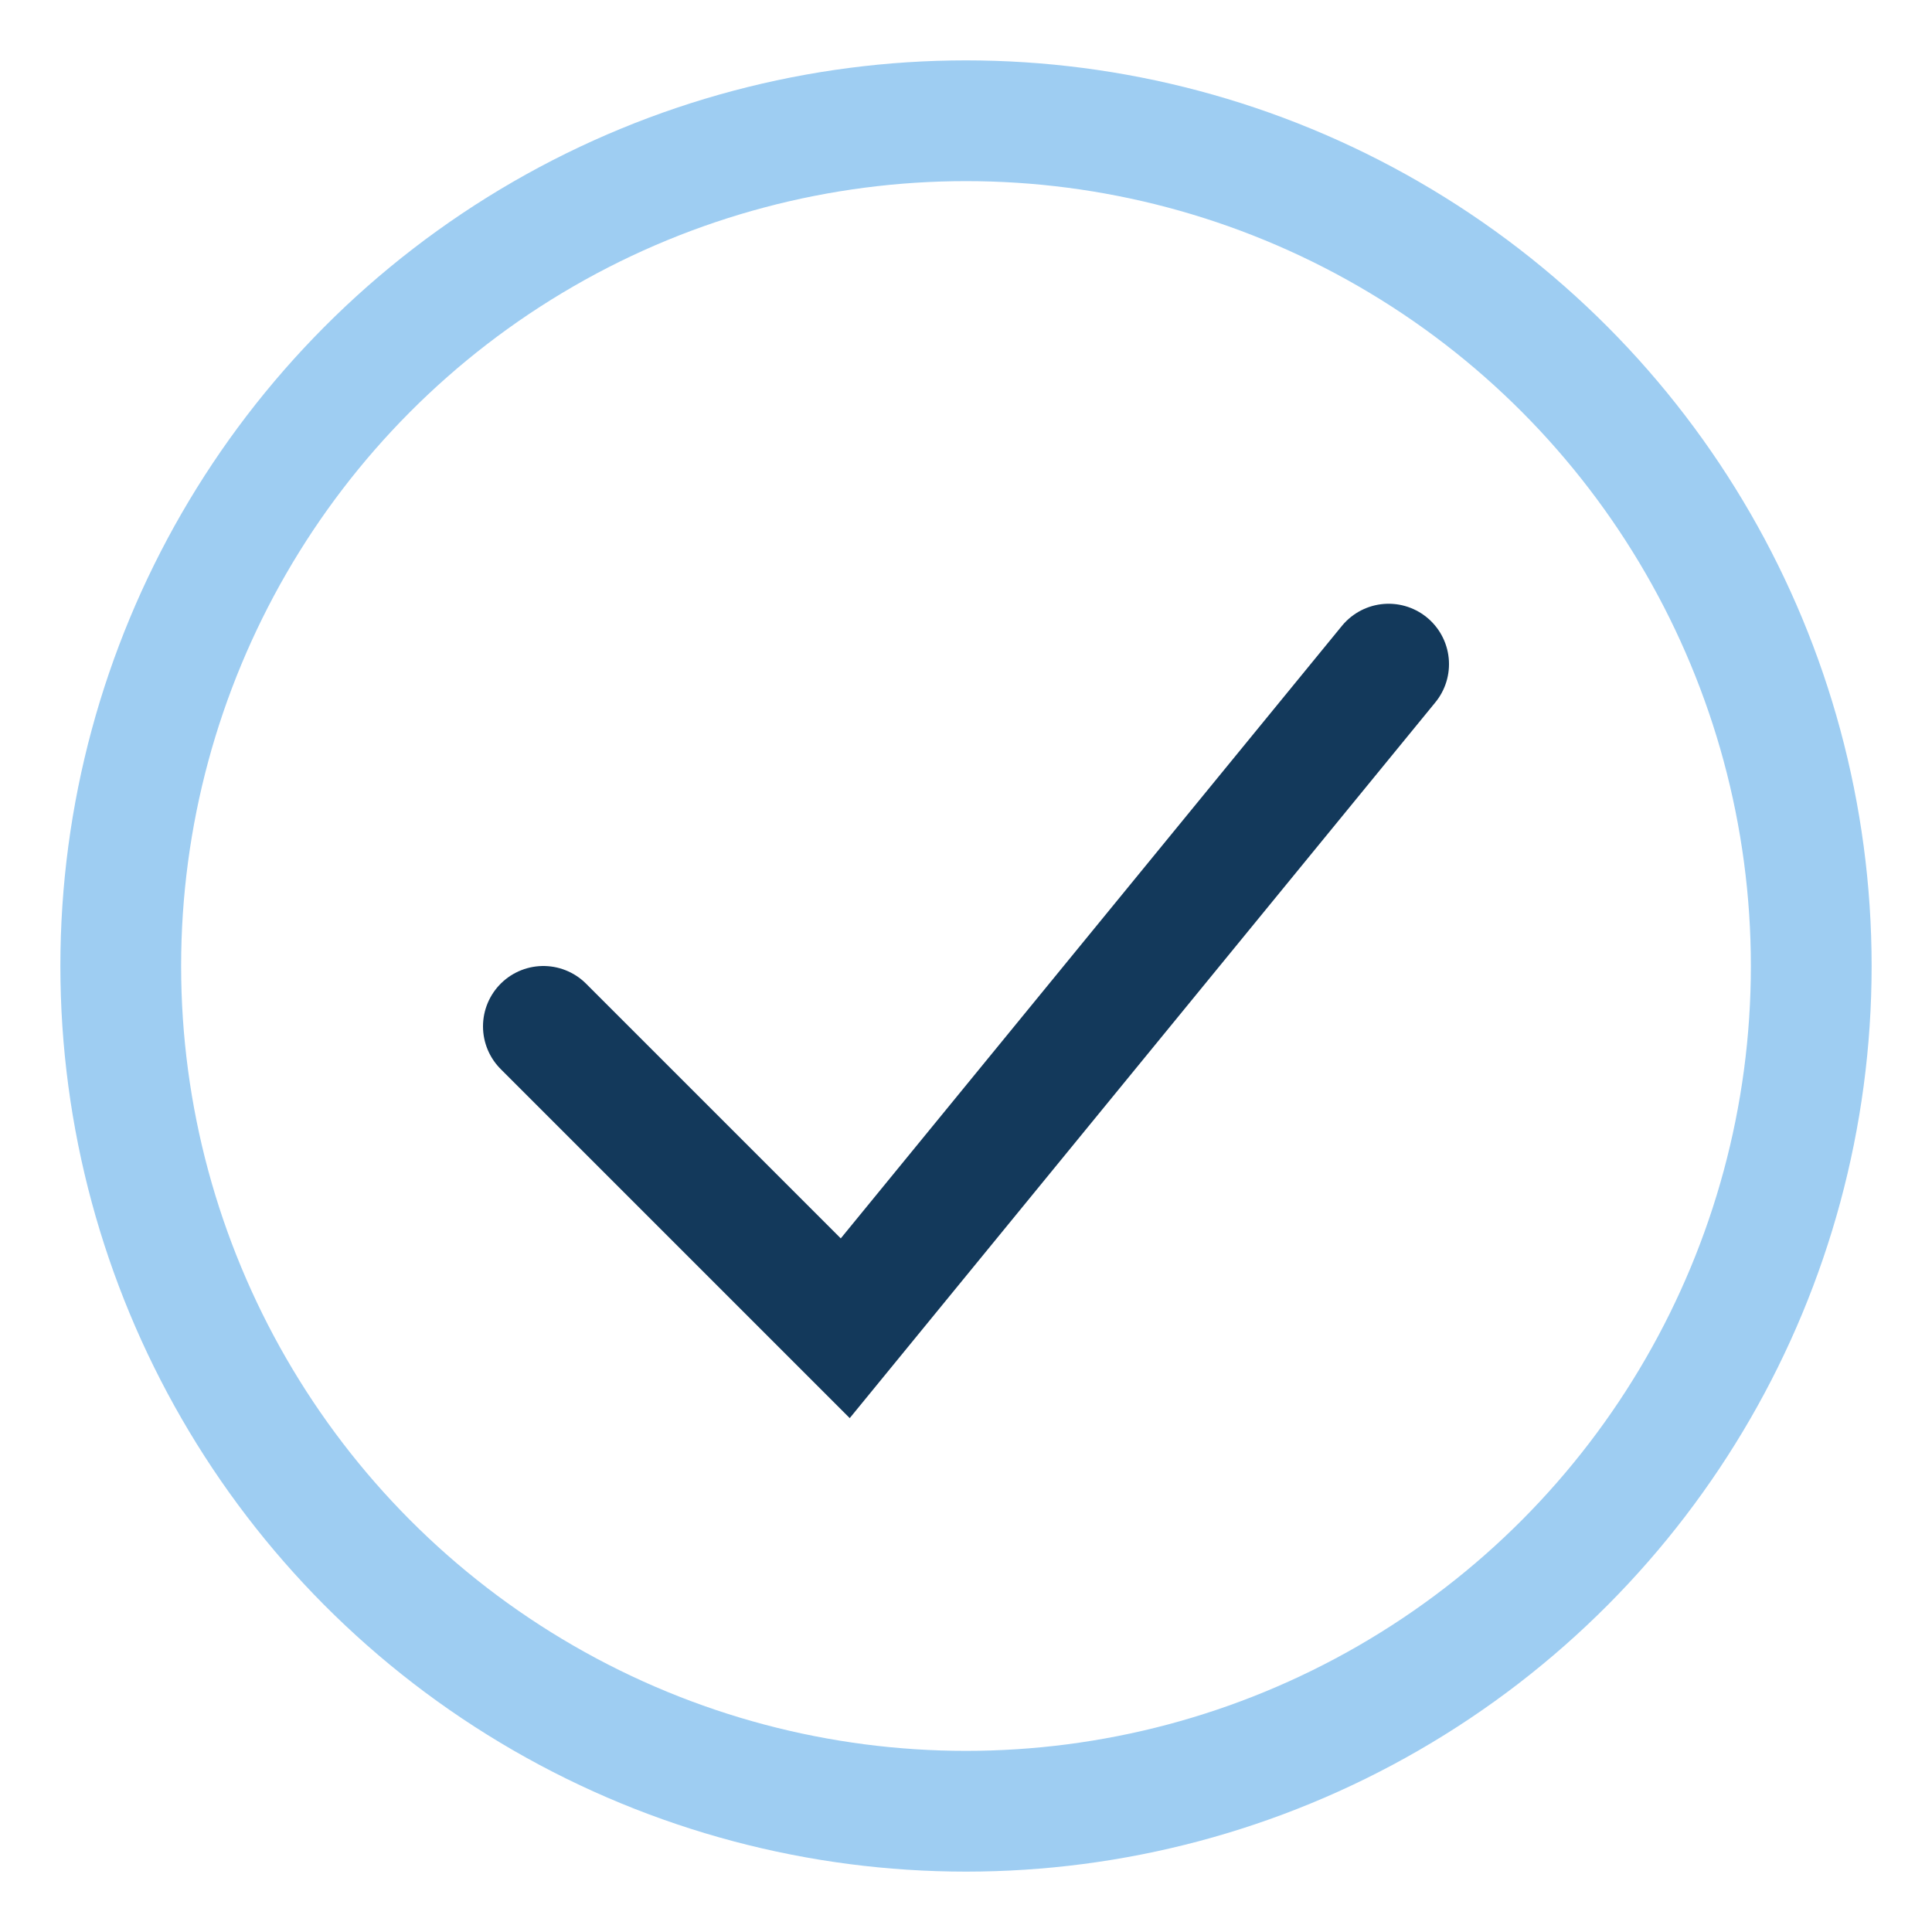
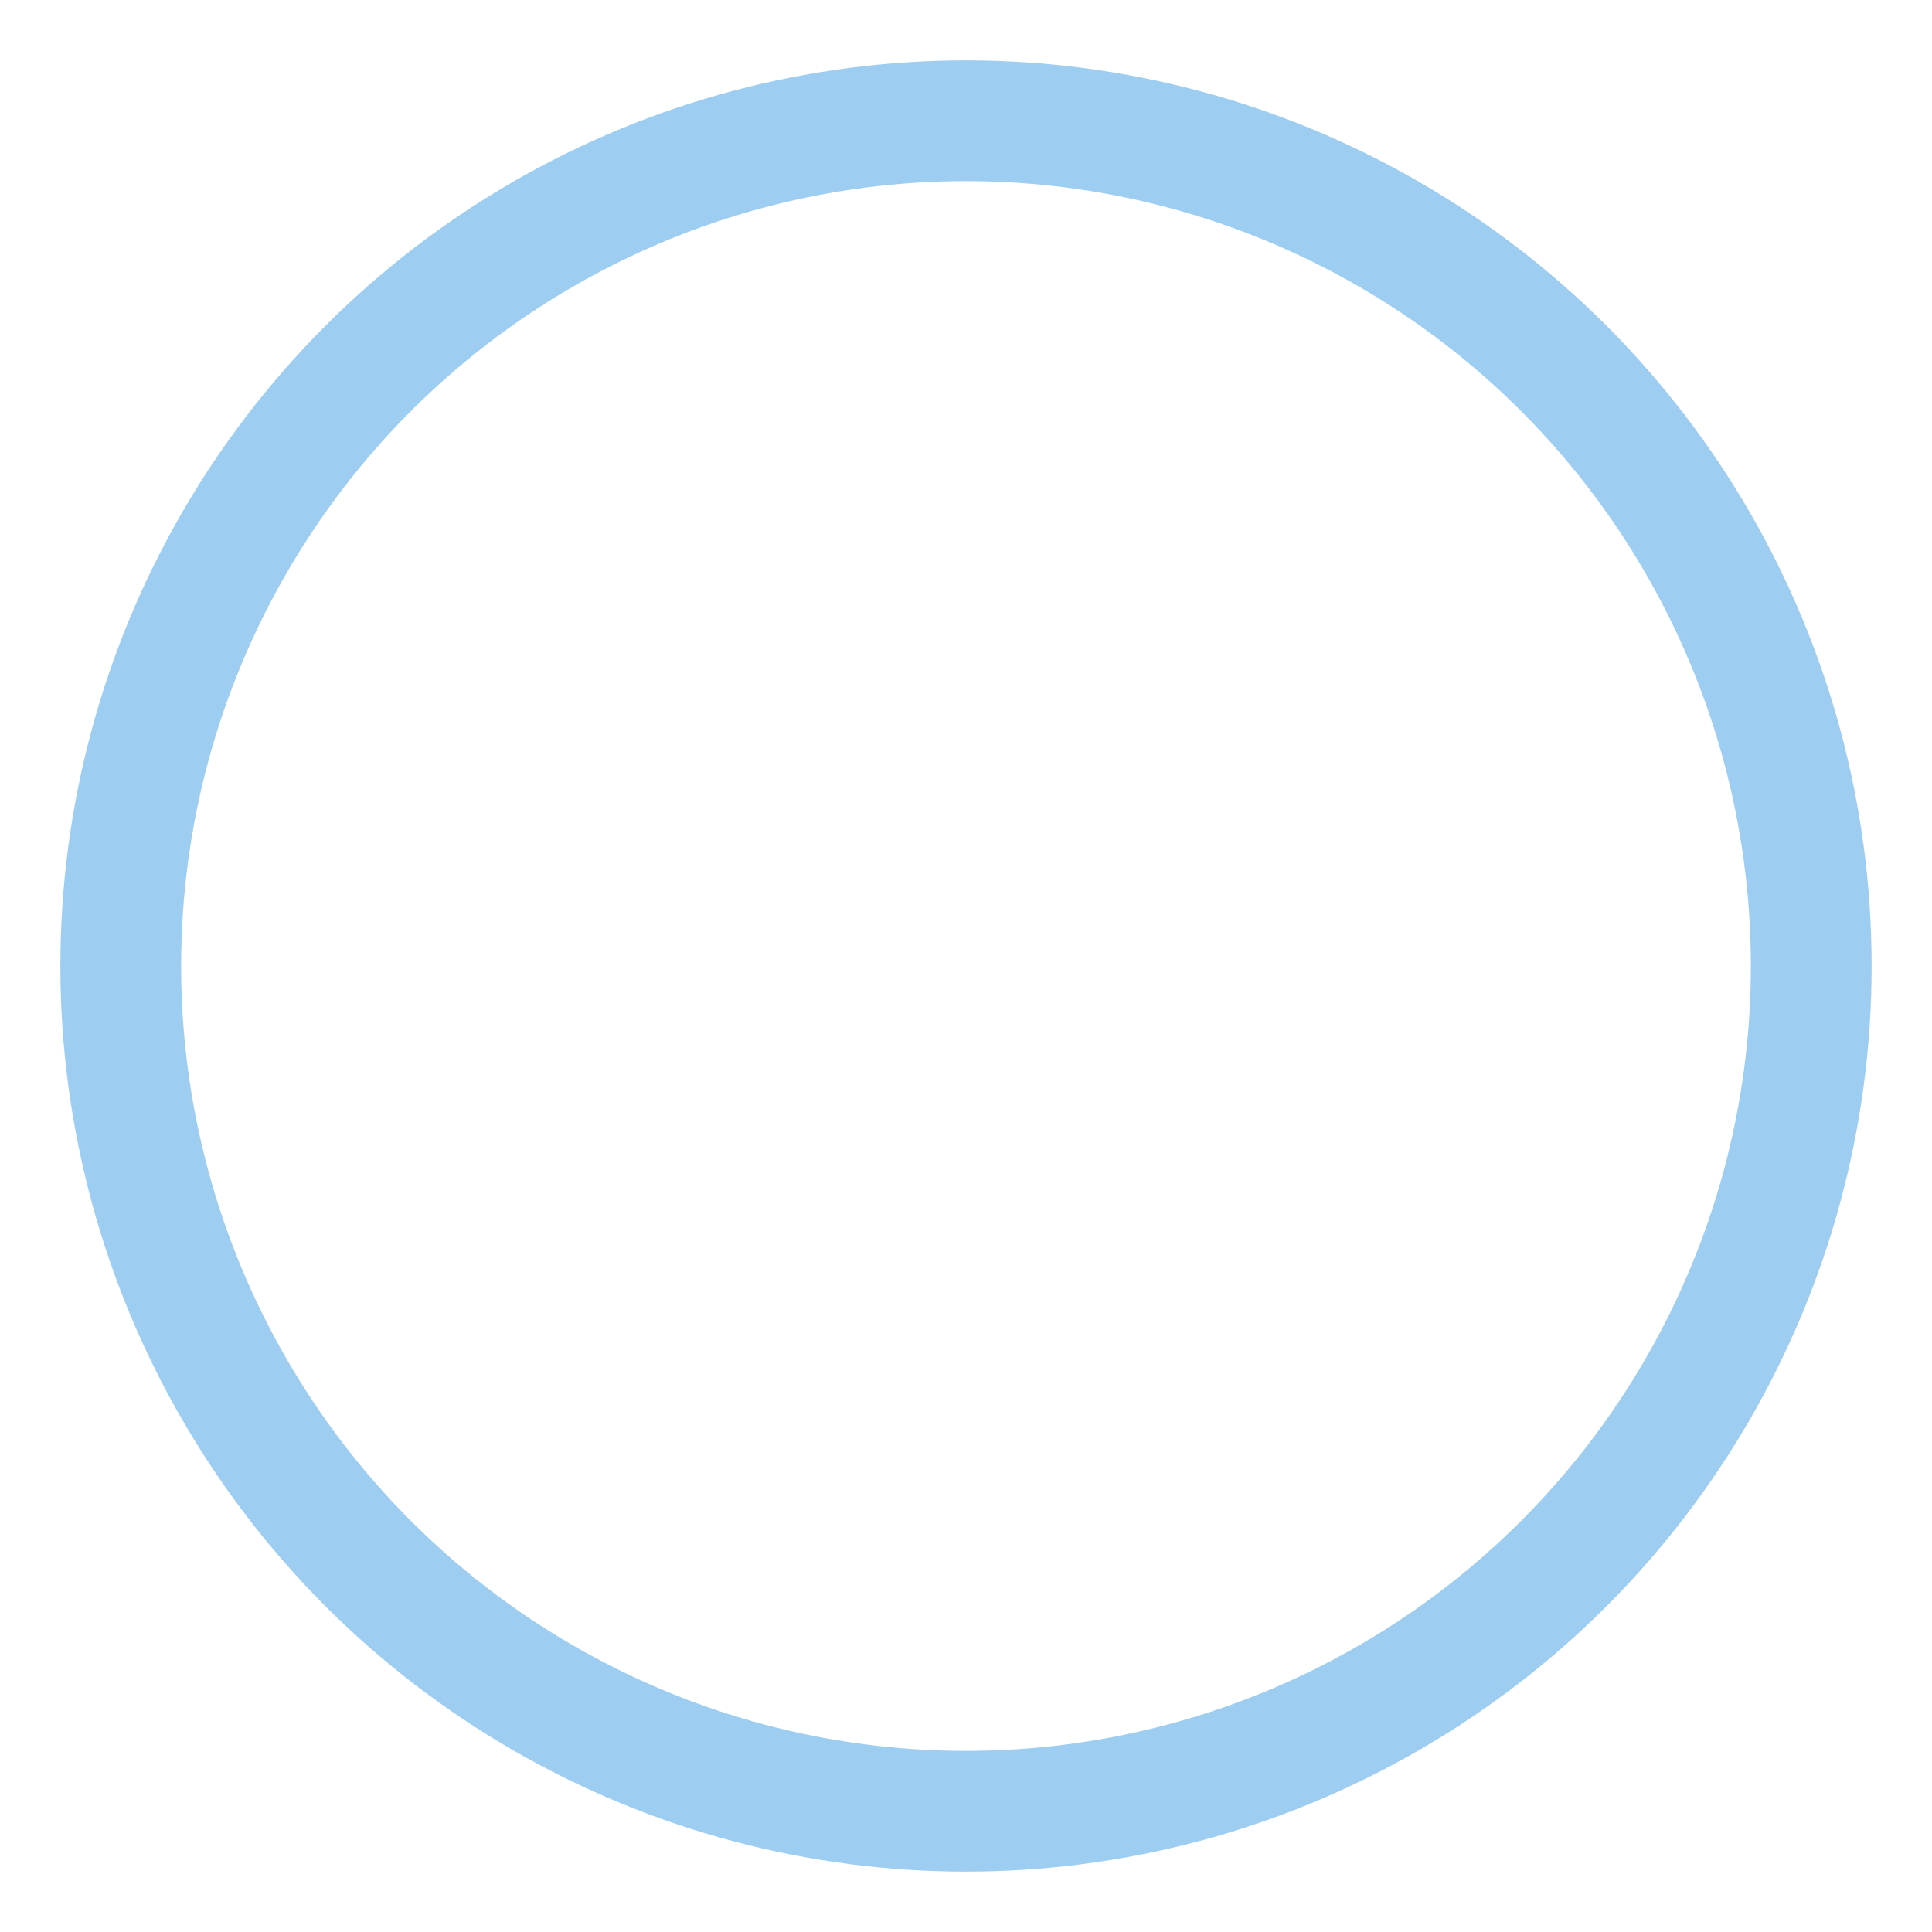
<svg xmlns="http://www.w3.org/2000/svg" width="32" height="32" viewBox="0 0 32 32">
  <circle cx="16" cy="16" r="14" fill="none" stroke="#9ECDF2" stroke-width="2" />
-   <path d="M9 17l5 5 9-11" fill="none" stroke="#13395B" stroke-width="2" stroke-linecap="round" />
</svg>